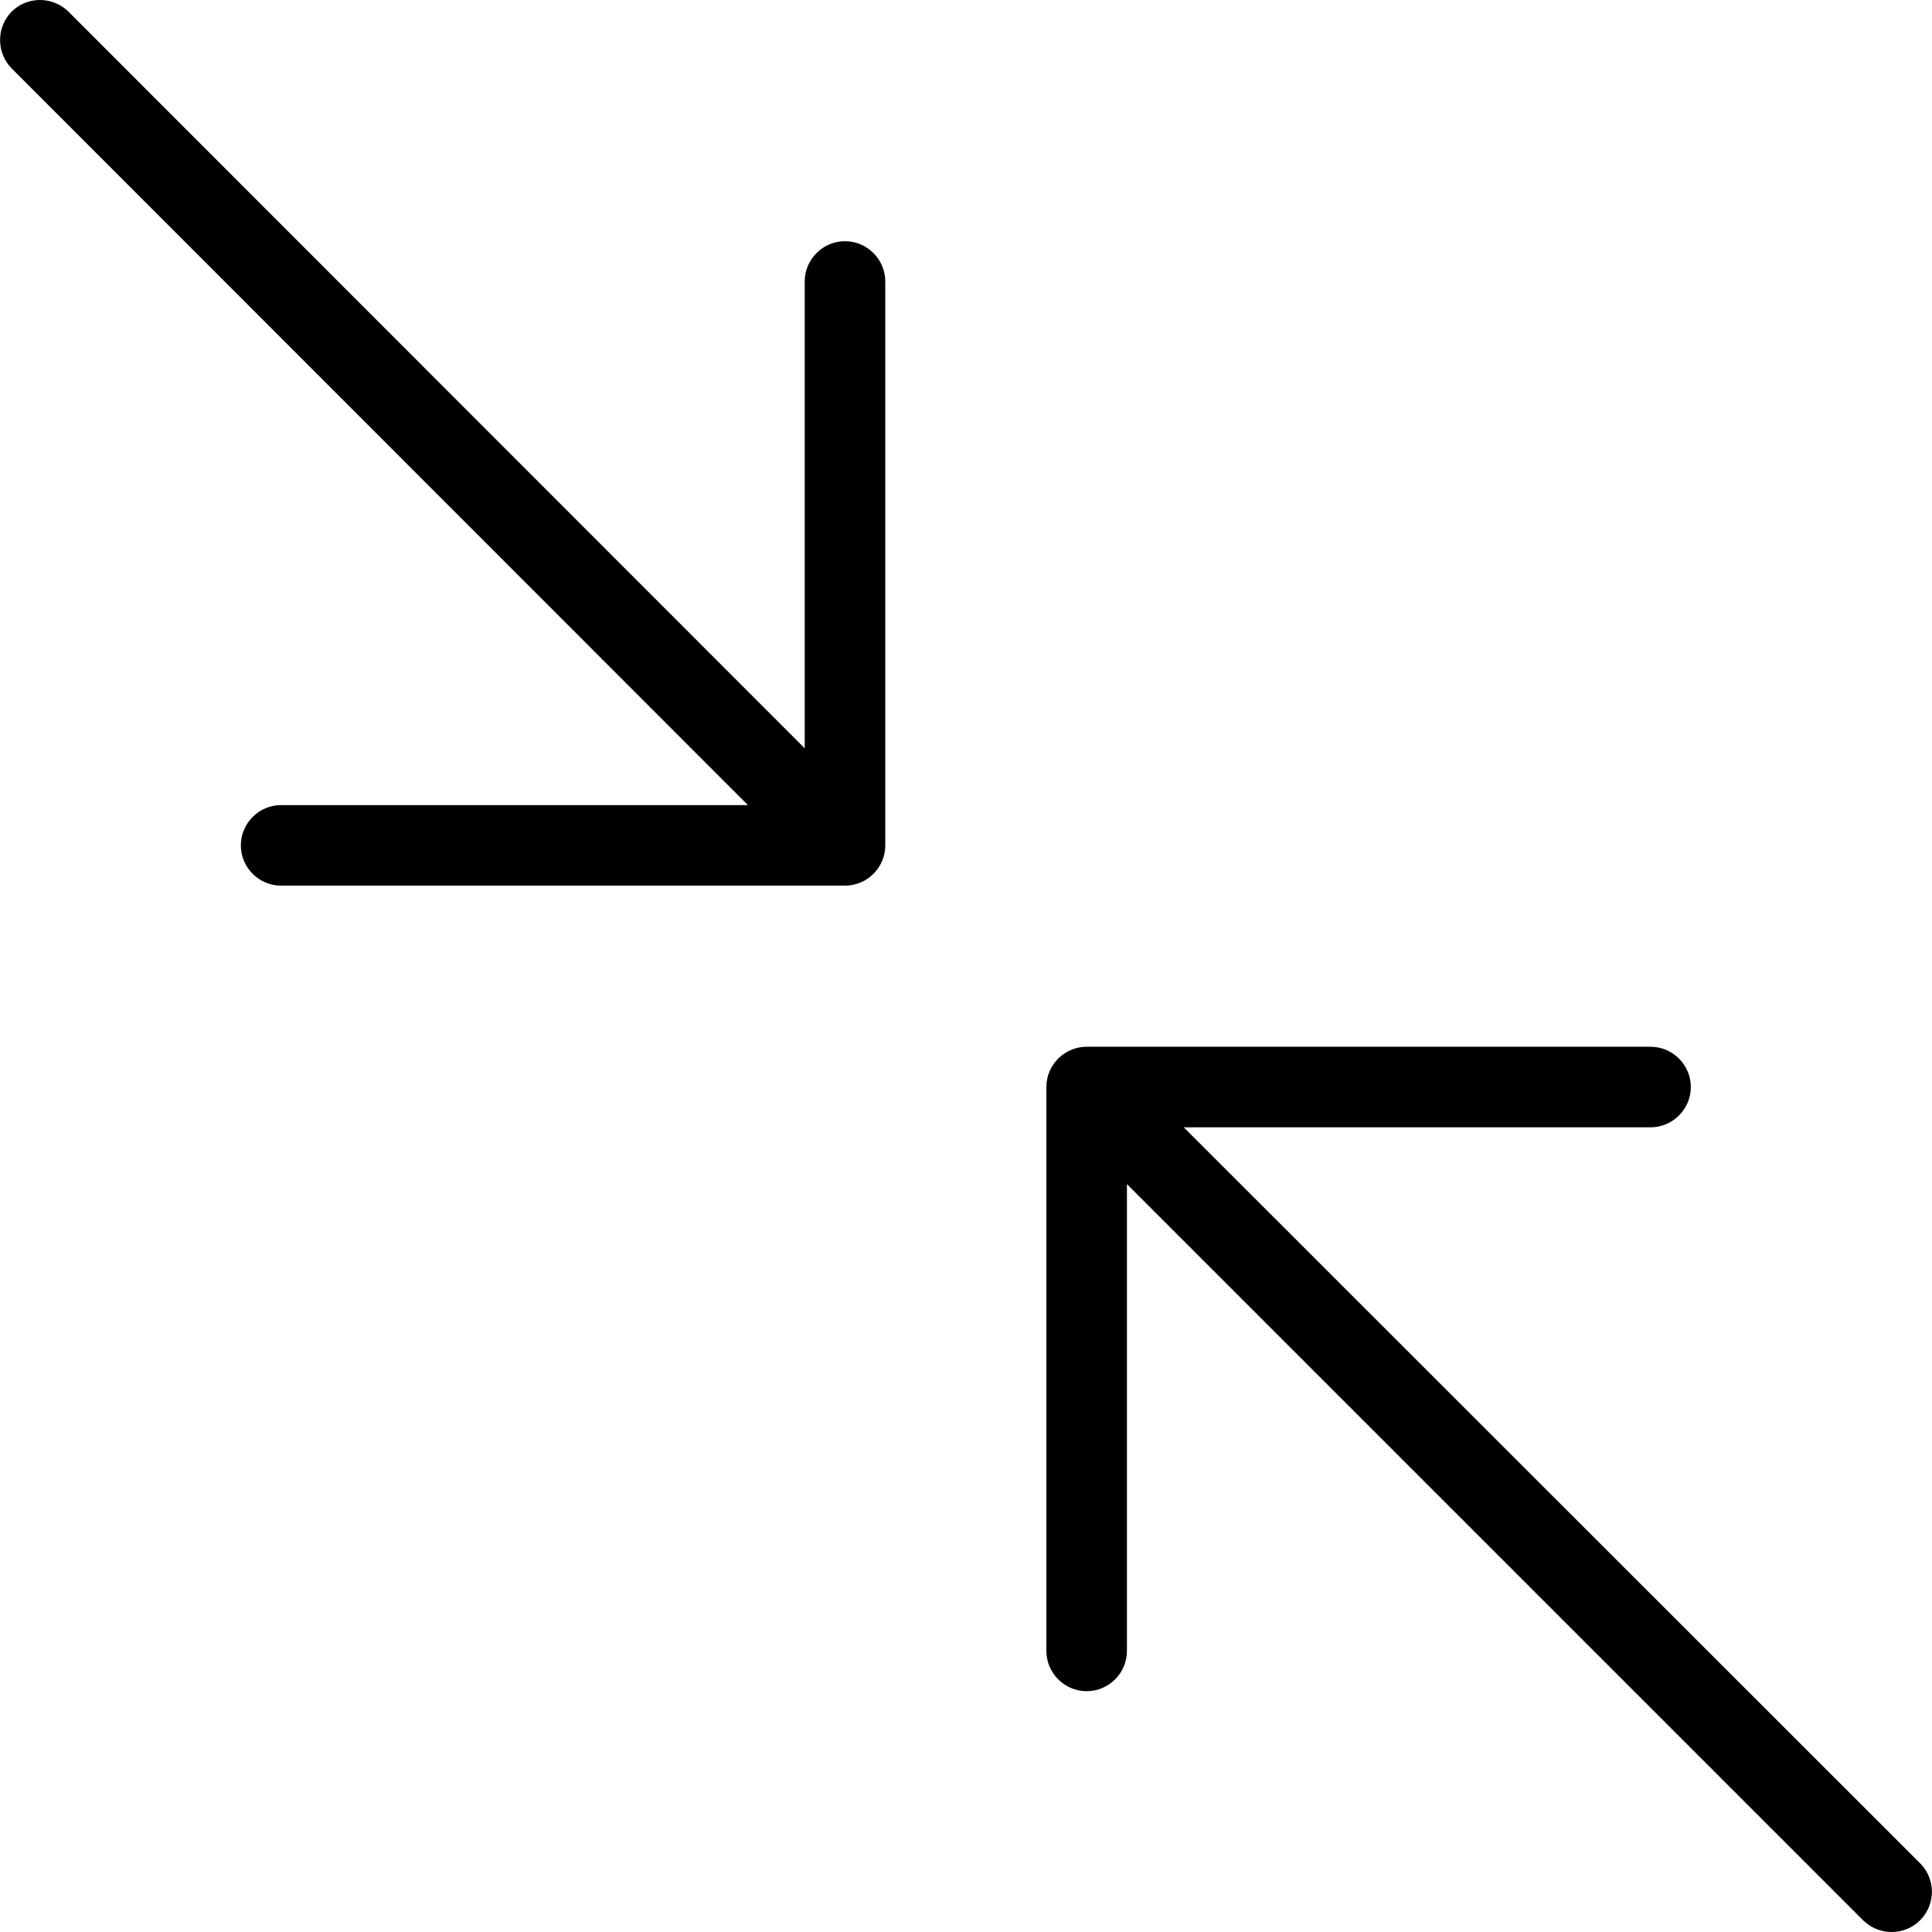
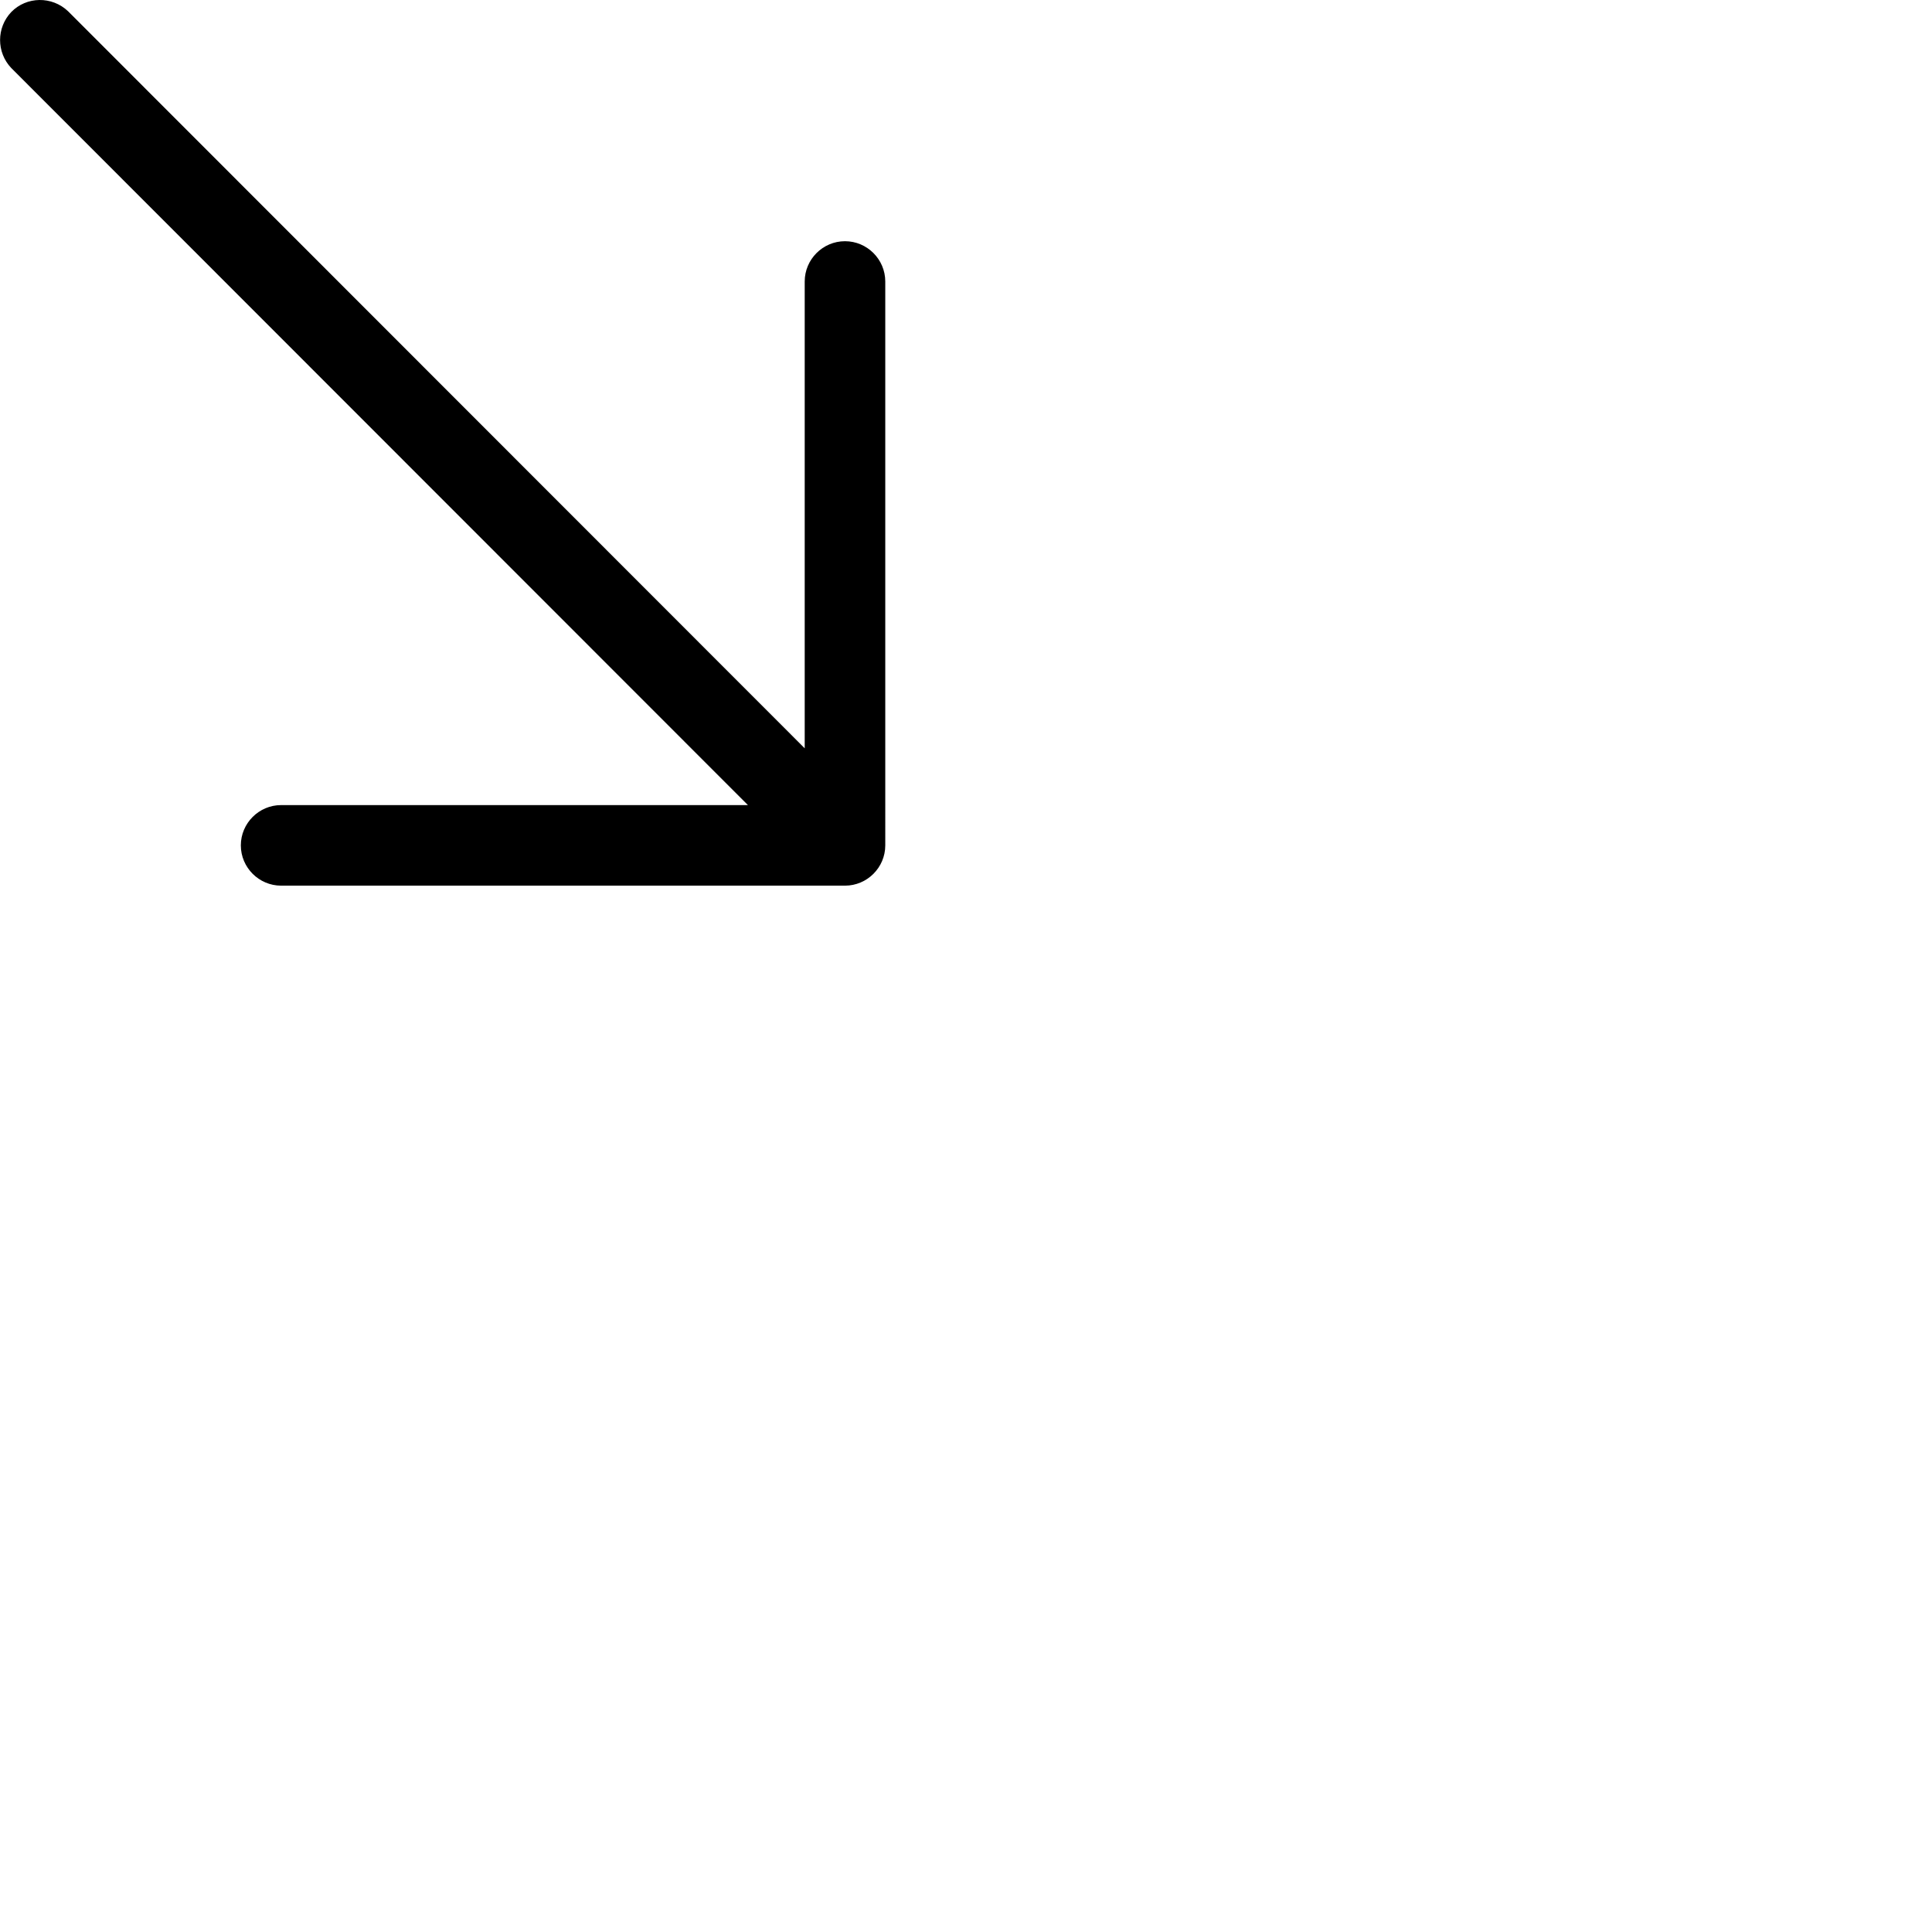
<svg xmlns="http://www.w3.org/2000/svg" fill="#000000" height="800px" width="800px" version="1.1" id="Layer_1" viewBox="0 0 511.656 511.656" xml:space="preserve">
  <g>
    <g>
      <g>
-         <path d="M508.688,493.641l-195.2-195.093h123.627c5.867,0,10.667-4.8,10.667-10.667c0-5.867-4.8-10.667-10.667-10.667H287.781     c-5.867,0-10.667,4.8-10.667,10.667v149.333c0,5.867,4.8,10.667,10.667,10.667c5.867,0,10.667-4.8,10.667-10.667V313.588     l195.093,195.093c4.267,4.053,10.987,3.947,15.04-0.213C512.634,504.308,512.634,497.801,508.688,493.641z" />
        <path d="M223.781,63.881c-5.867,0-10.667,4.8-10.667,10.667v123.627L18.021,2.974C13.754-1.079,7.034-0.972,2.981,3.188     c-3.947,4.16-3.947,10.667,0,14.827l195.093,195.2H74.448c-5.867,0-10.667,4.8-10.667,10.667c0,5.867,4.8,10.667,10.667,10.667     h149.333c5.867,0,10.667-4.8,10.667-10.667V74.548C234.448,68.681,229.648,63.881,223.781,63.881z" />
      </g>
    </g>
  </g>
</svg>